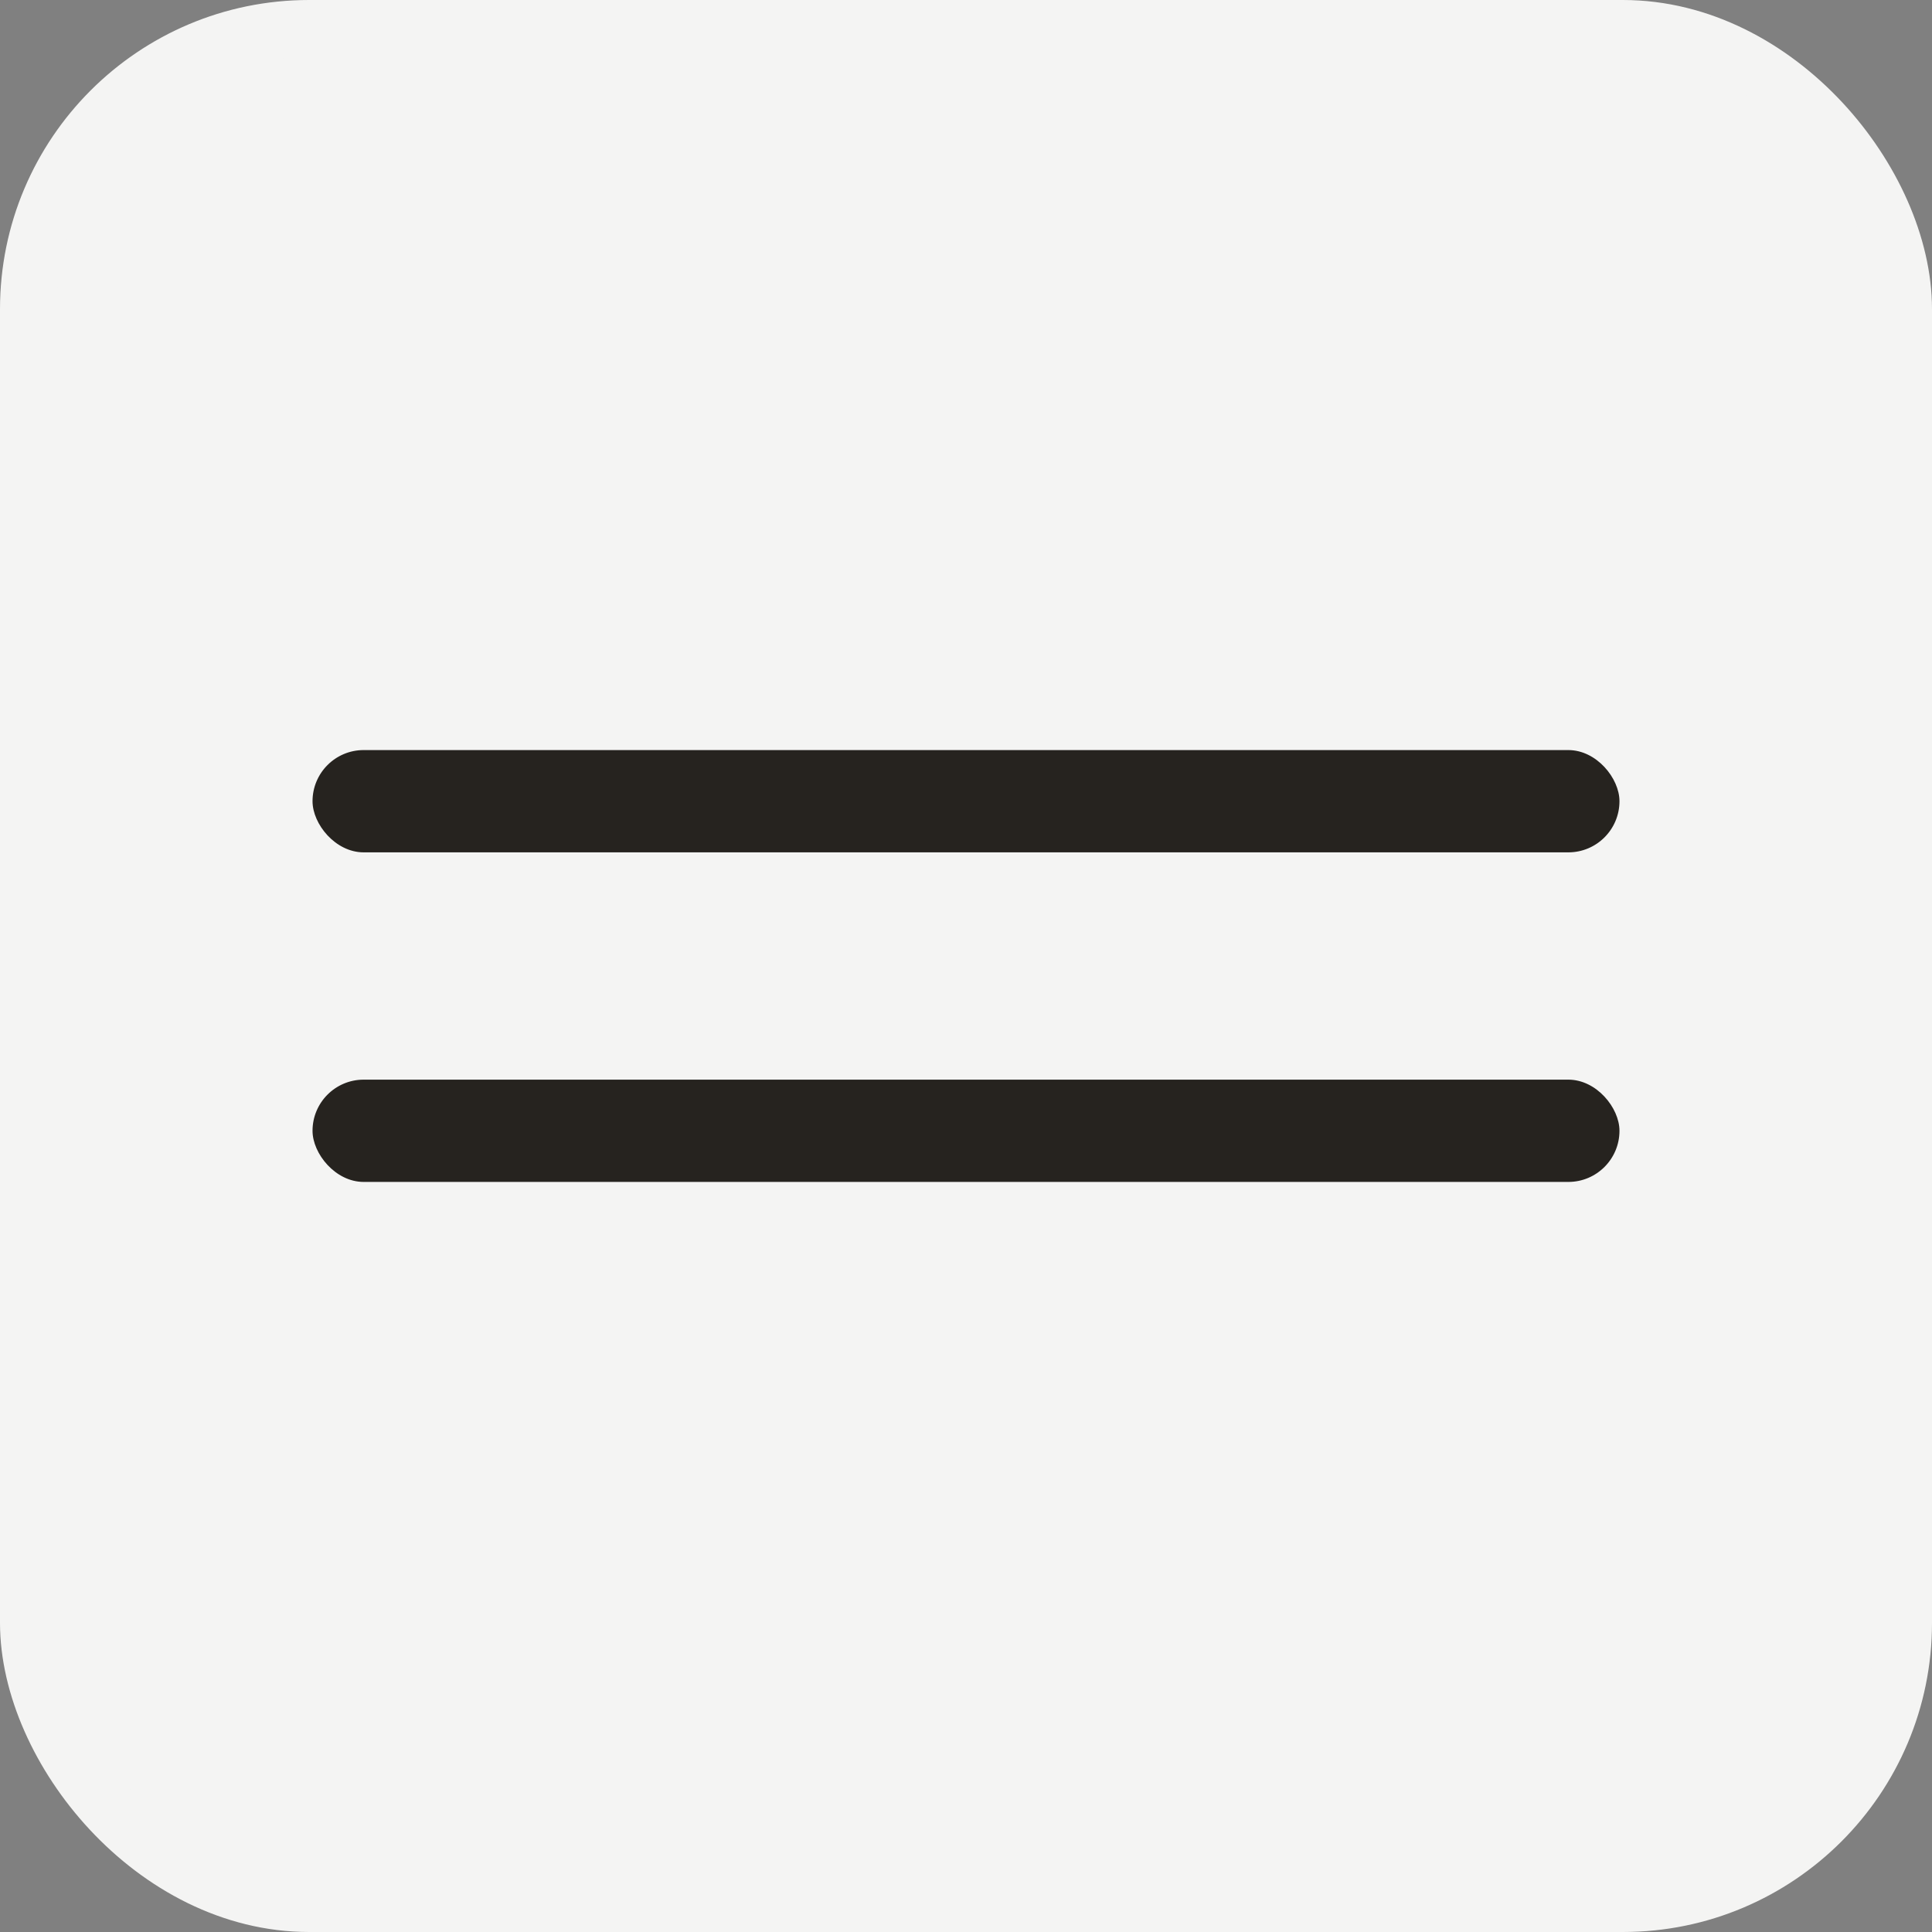
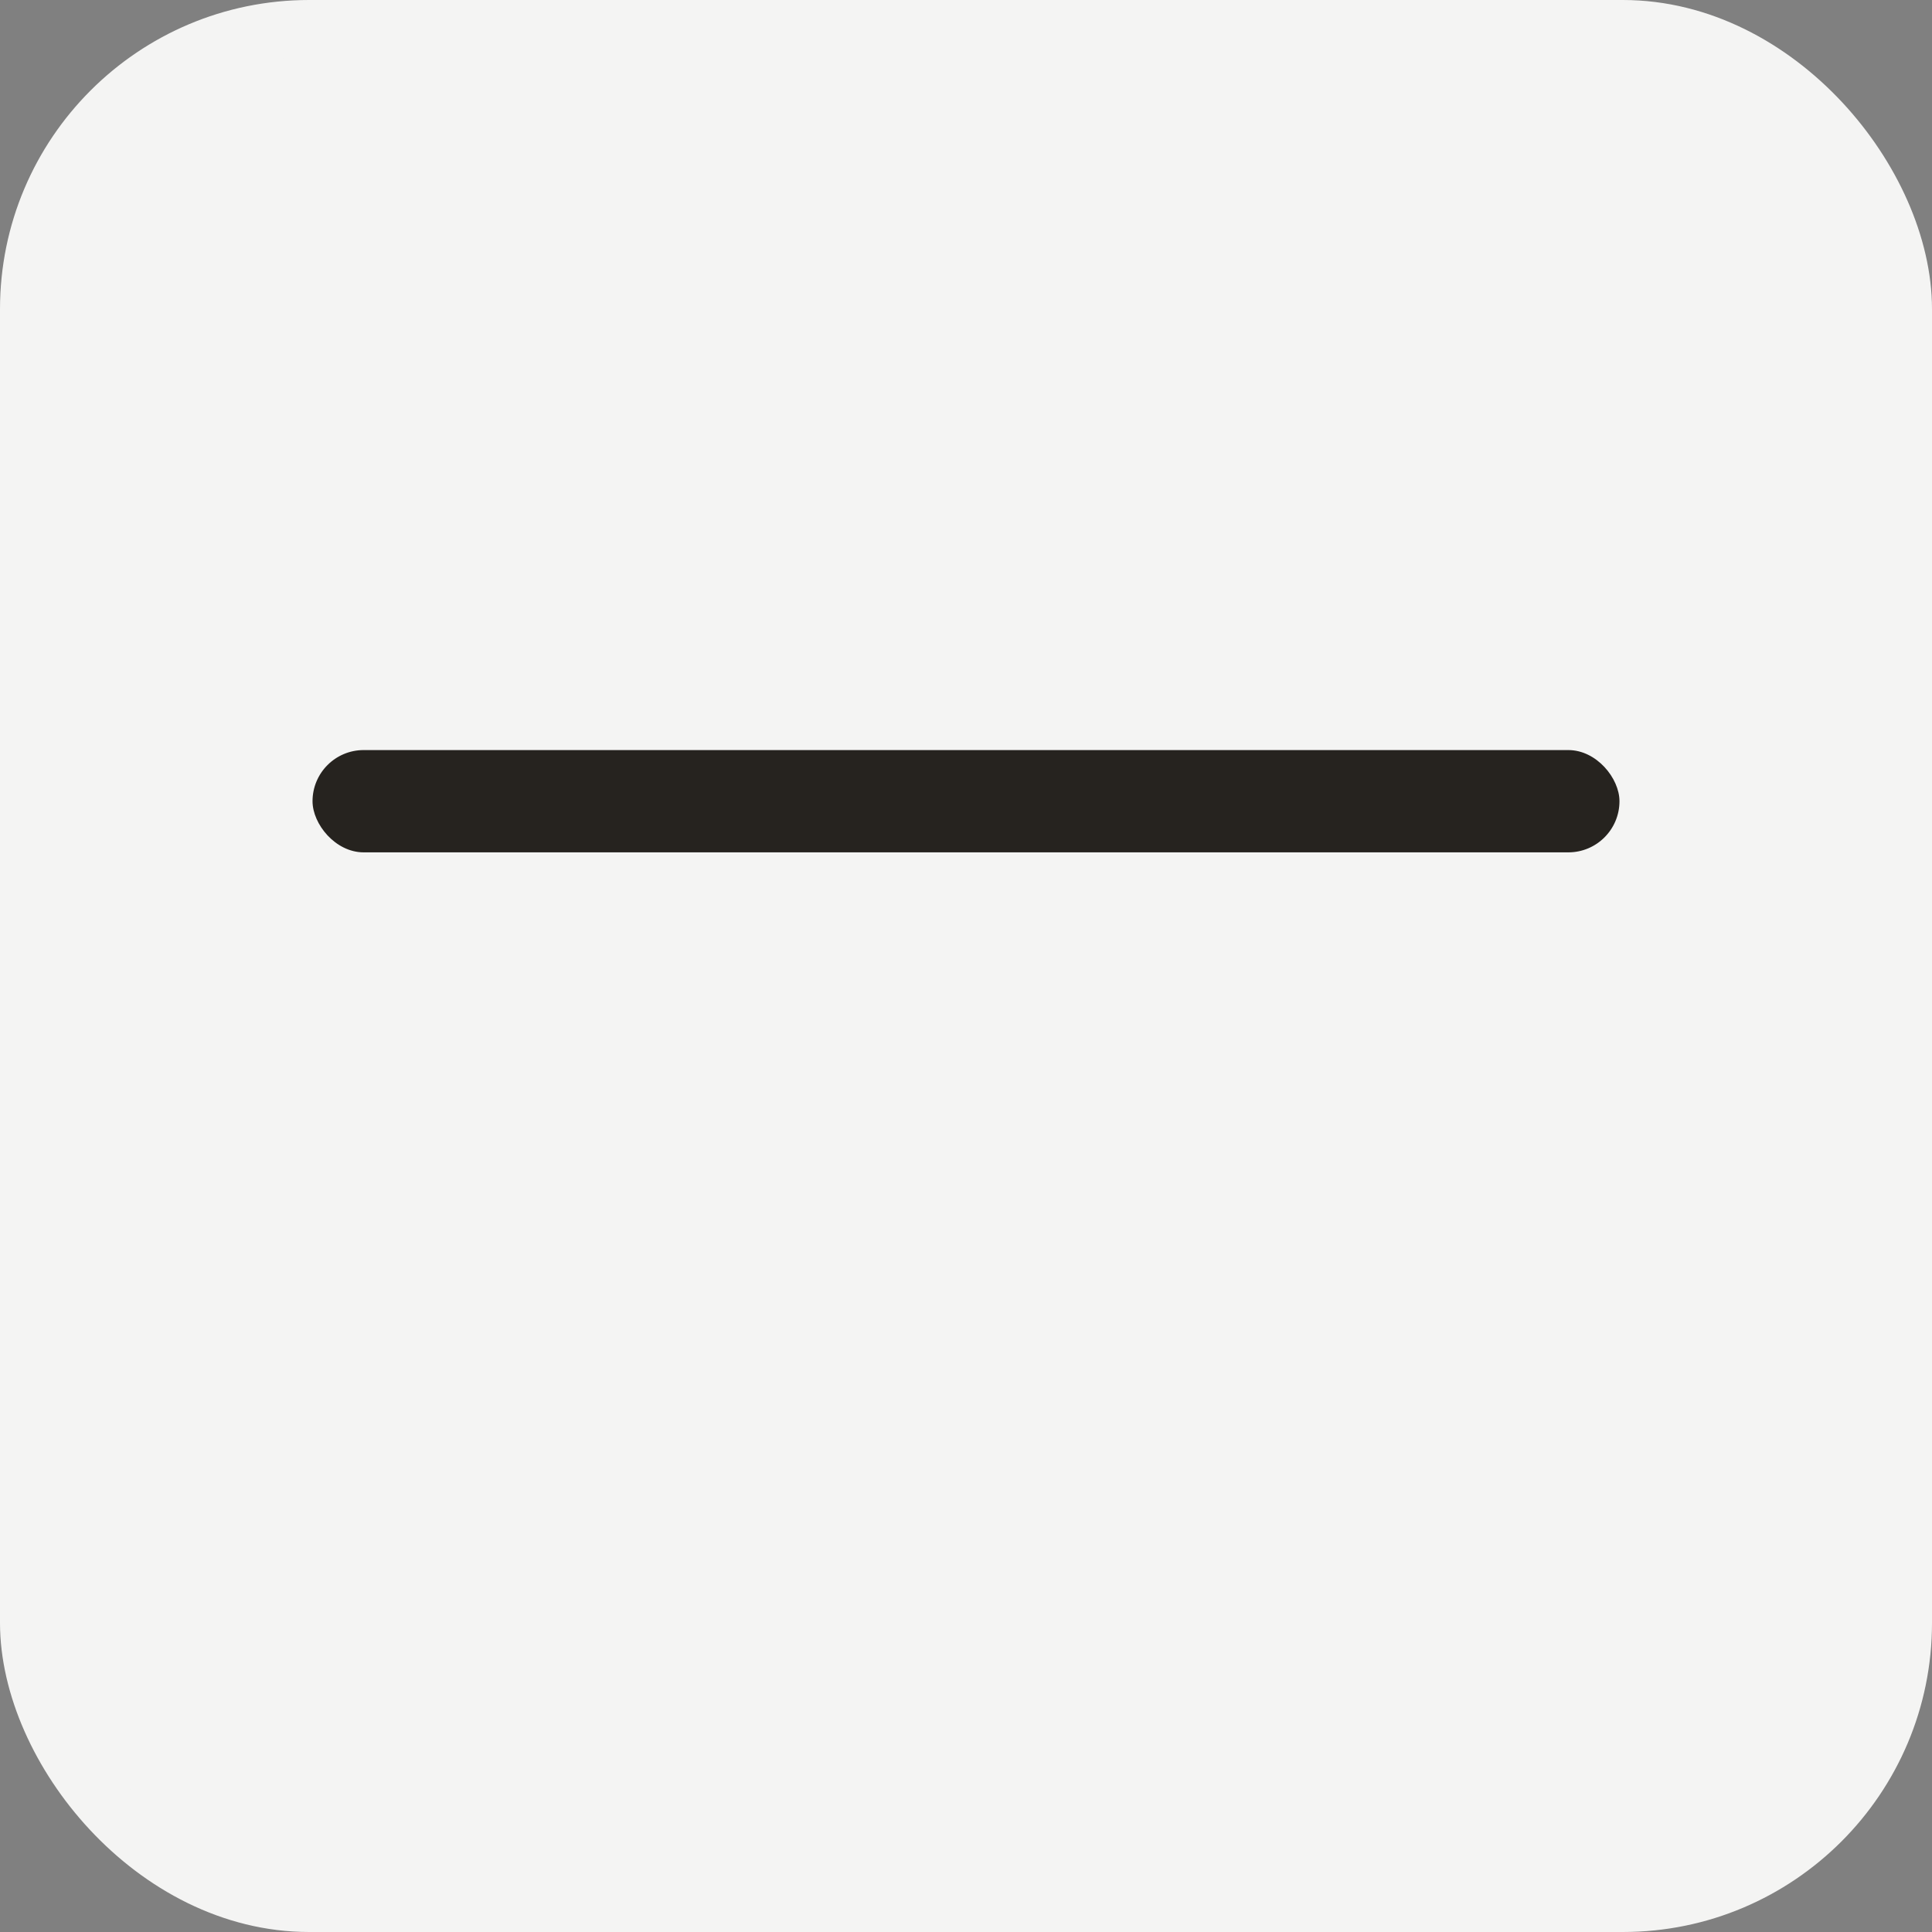
<svg xmlns="http://www.w3.org/2000/svg" width="34" height="34" viewBox="0 0 34 34" fill="none">
  <rect x="0" y="0" width="34" height="34" fill="#808080" stroke="none" />
  <rect x="0.5" y="0.5" width="33" height="33" rx="4.94" fill="#F4F4F3" stroke="#F4F4F3" />
  <rect x="5.5" y="13.2" width="23" height="1.8" rx="0.9" fill="#26231F" />
-   <rect x="5.5" y="19" width="23" height="1.8" rx="0.9" fill="#26231F" />
</svg>